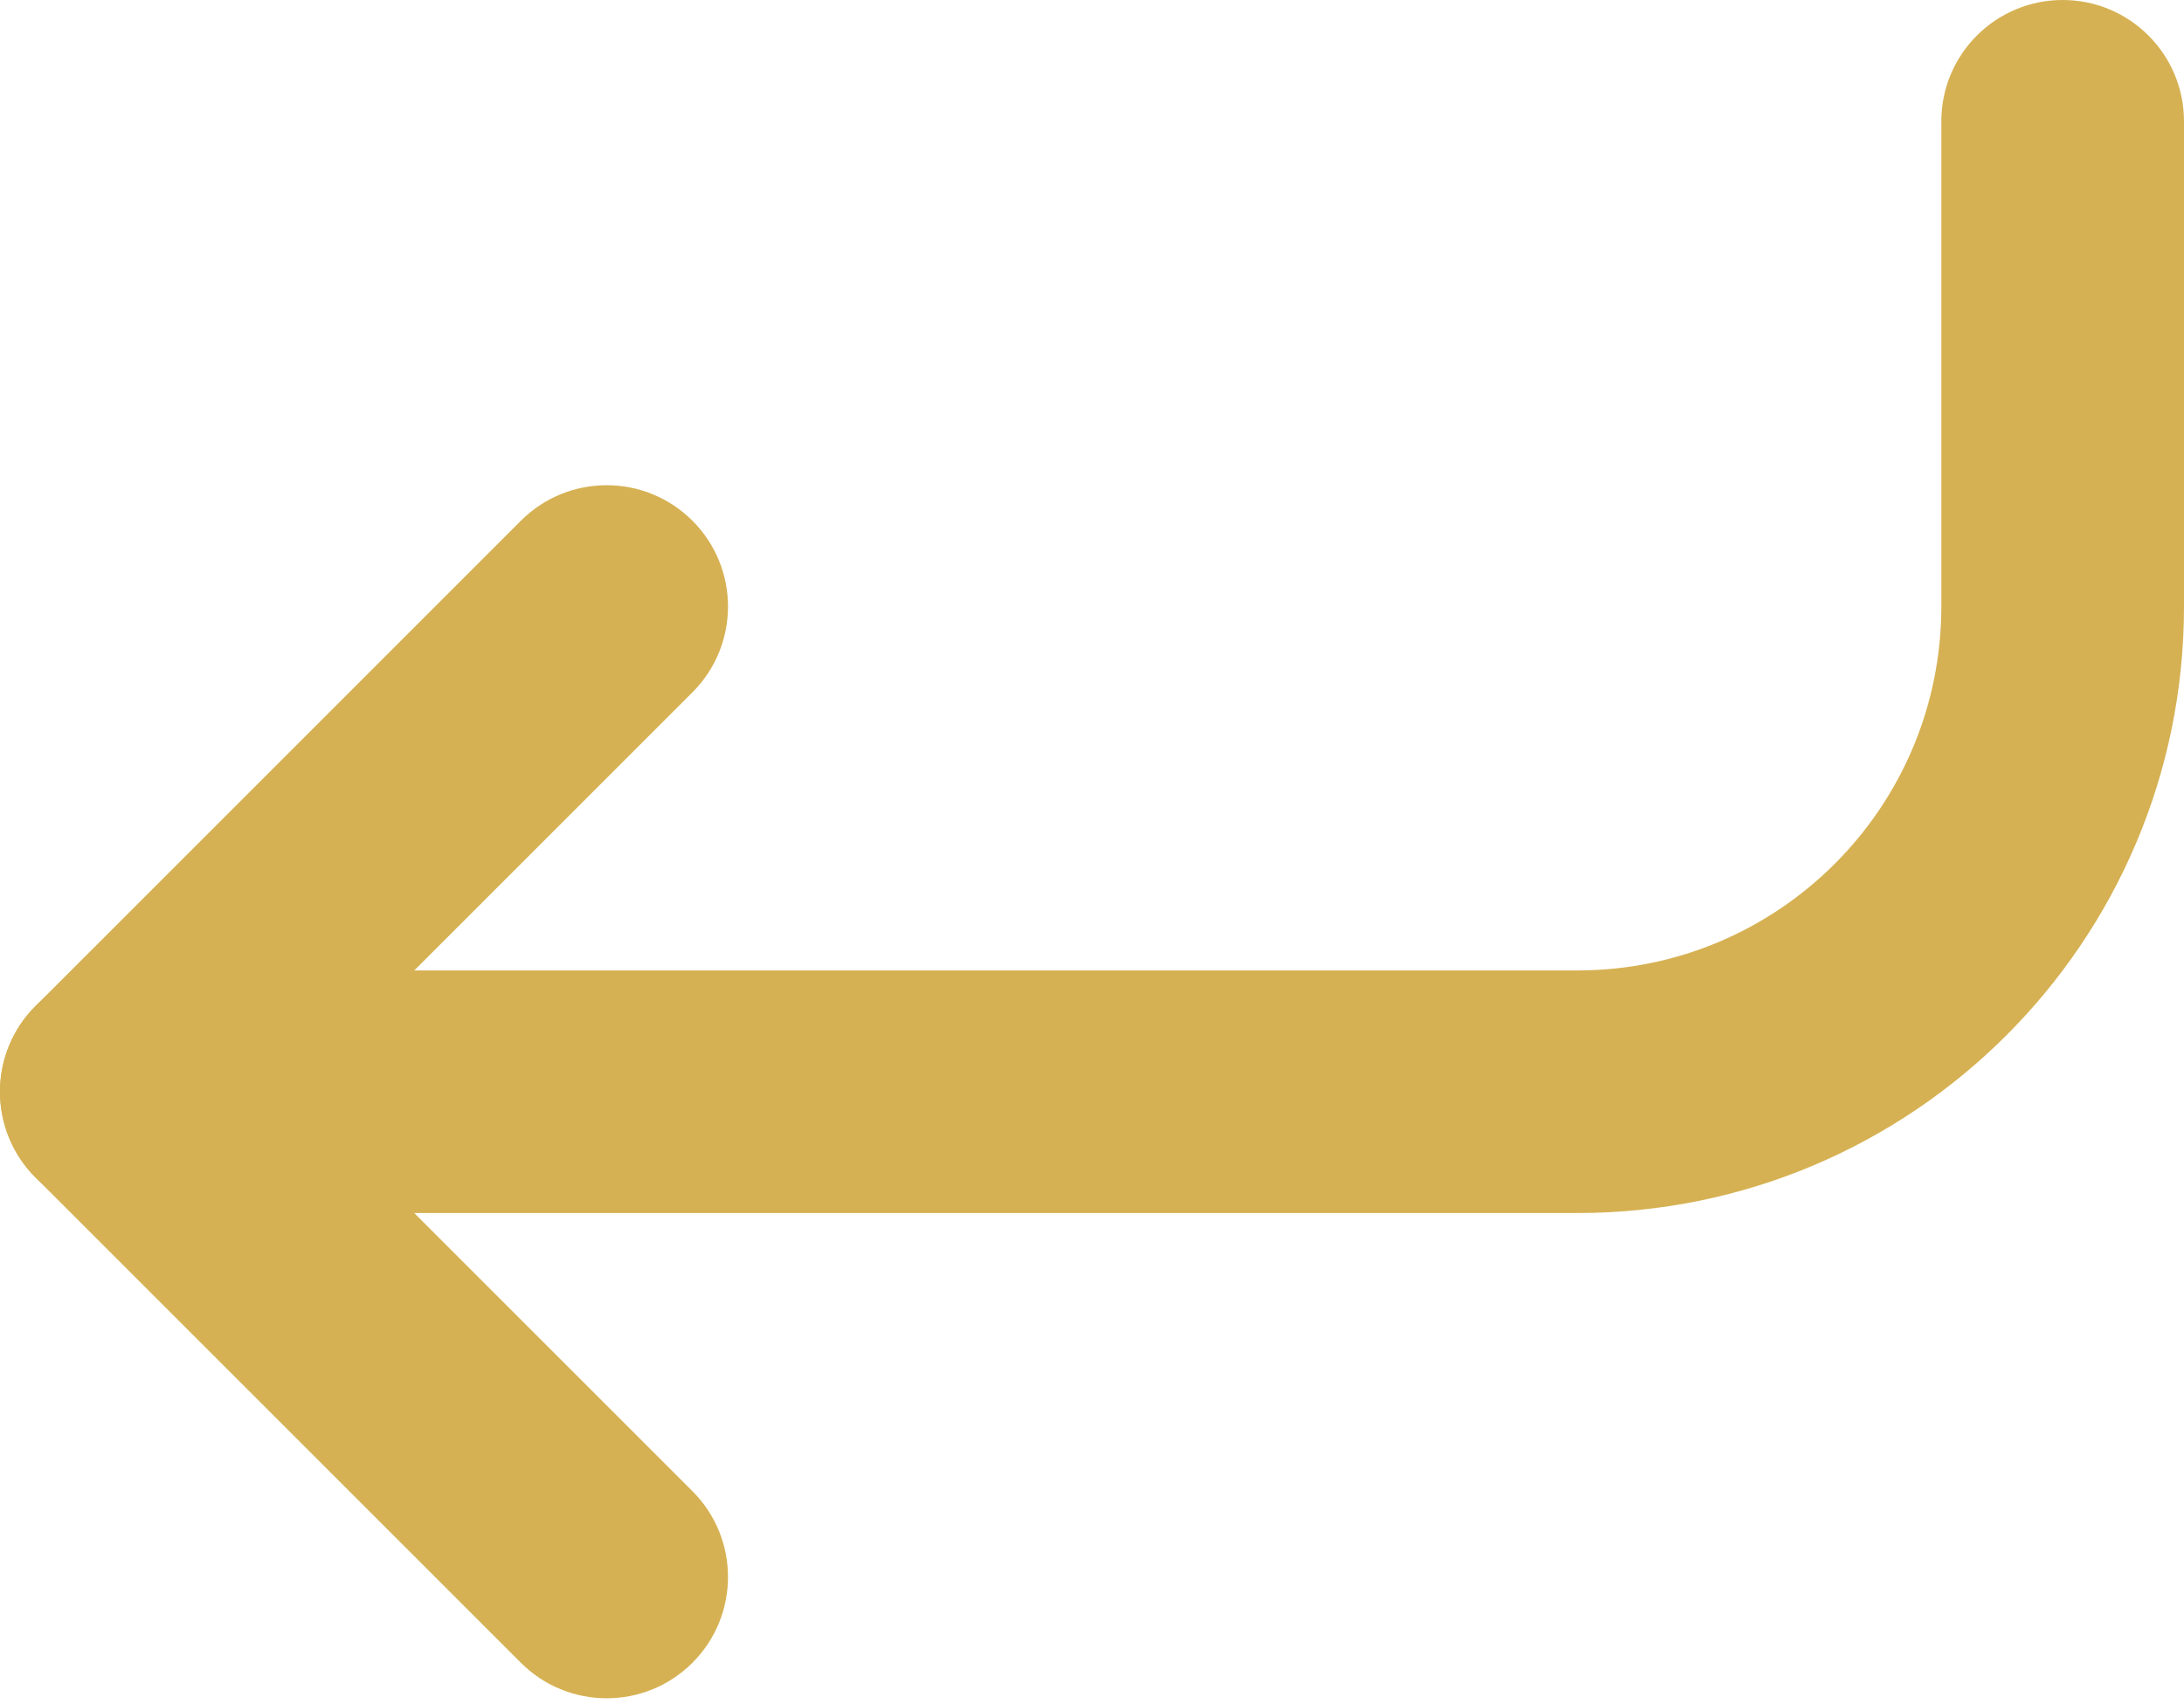
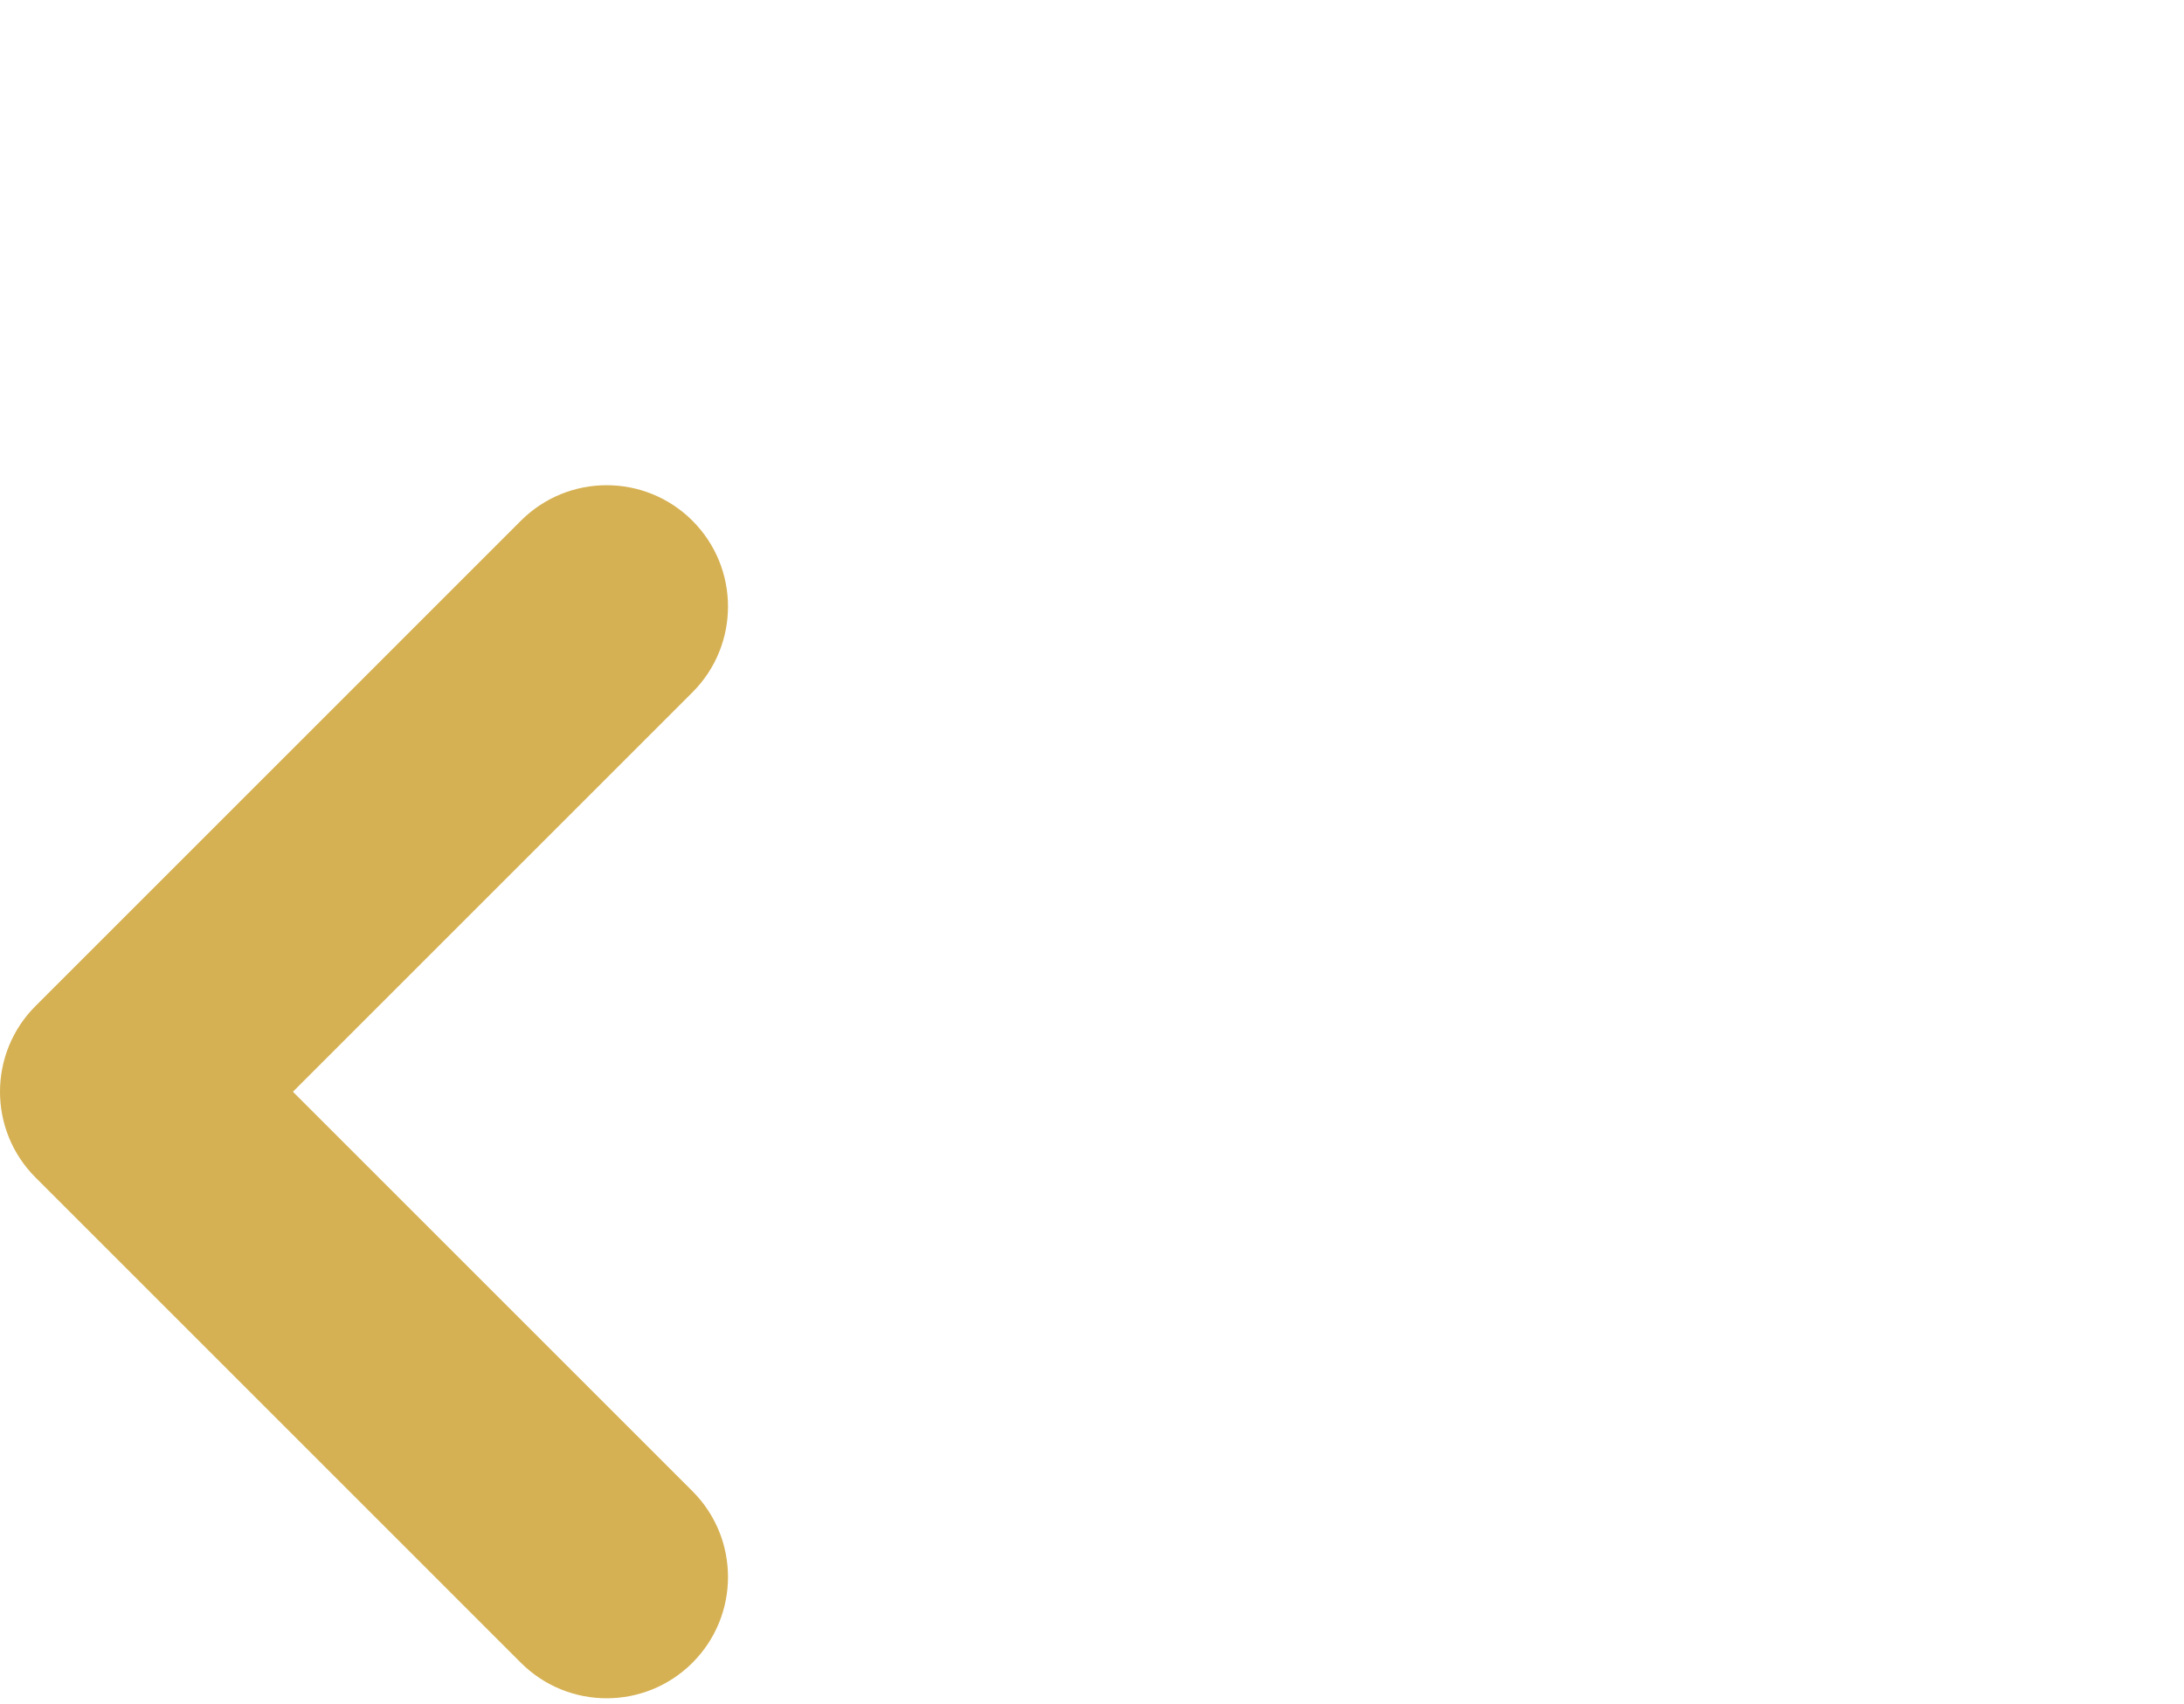
<svg xmlns="http://www.w3.org/2000/svg" width="132" height="103" viewBox="0 0 132 103" fill="none">
-   <path fill-rule="evenodd" clip-rule="evenodd" d="M0 66C5.31108e-07 61.95 3.283 58.667 7.333 58.667L95.333 58.667C107.484 58.667 117.333 48.817 117.333 36.667L117.333 7.333C117.333 3.283 120.617 -5.31105e-07 124.667 0C128.717 5.31104e-07 132 3.283 132 7.333L132 36.667C132 56.917 115.584 73.333 95.333 73.333L7.333 73.333C3.283 73.333 -5.31102e-07 70.05 0 66Z" fill="#D6B153" />
  <path fill-rule="evenodd" clip-rule="evenodd" d="M2.148 71.185C-0.716 68.322 -0.716 63.678 2.148 60.815L31.481 31.481C34.345 28.617 38.988 28.617 41.852 31.481C44.716 34.345 44.716 38.988 41.852 41.852L17.704 66L41.852 90.148C44.716 93.012 44.716 97.655 41.852 100.519C38.988 103.383 34.345 103.383 31.481 100.519L2.148 71.185Z" fill="#D6B153" />
</svg>